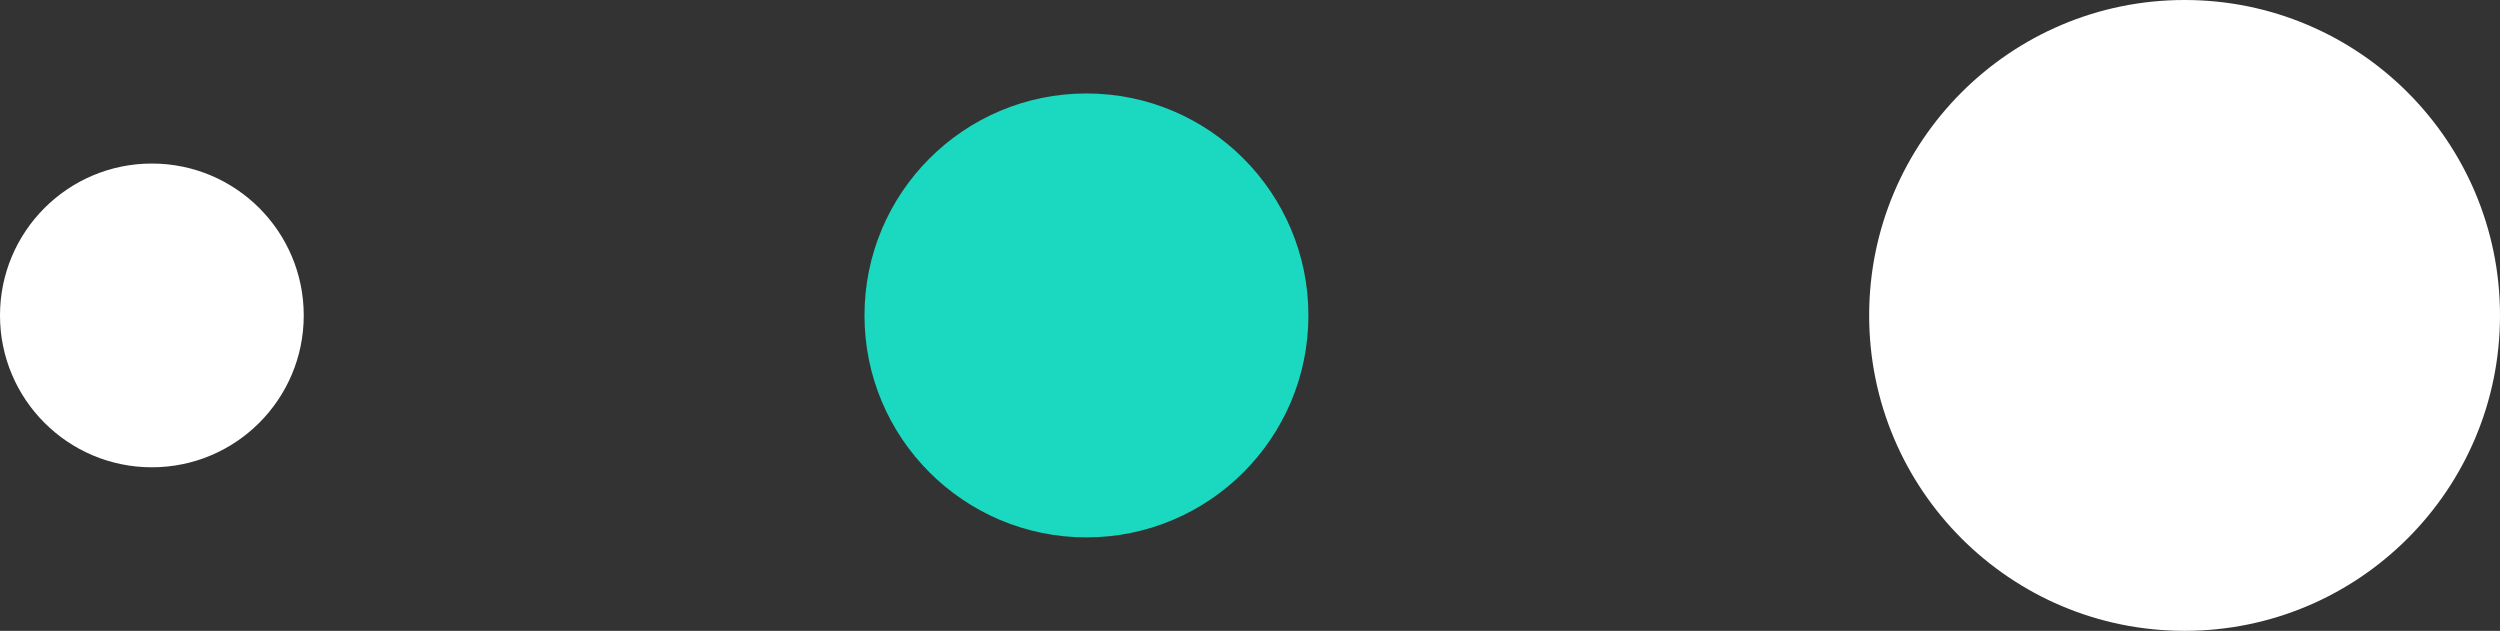
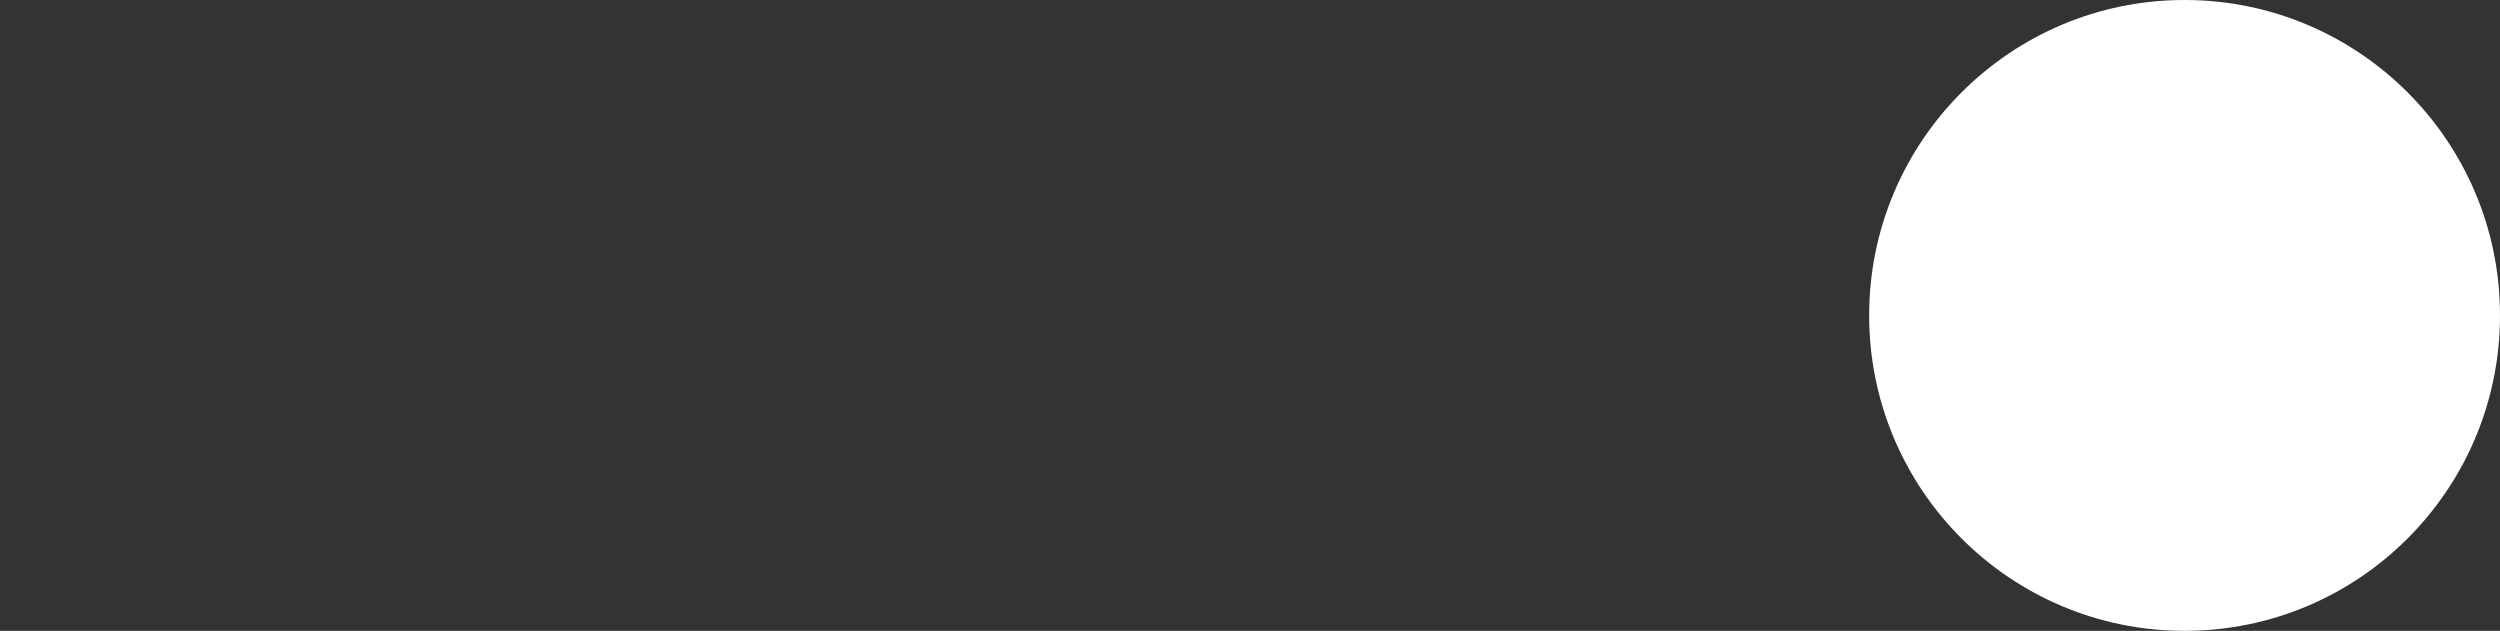
<svg xmlns="http://www.w3.org/2000/svg" width="107" height="27" viewBox="0 0 107 27" fill="none">
  <rect x="0" y="0" width="107" height="27" fill="#333333" stroke="none" />
  <circle cx="93.5" cy="13.5" r="13.5" transform="rotate(-90 93.5 13.5)" fill="white" />
-   <circle cx="46.5" cy="13.5" r="9.5" transform="rotate(-90 46.5 13.5)" fill="#1BD8C0" />
-   <circle cx="6.5" cy="13.5" r="6.5" transform="rotate(-90 6.5 13.5)" fill="white" />
</svg>